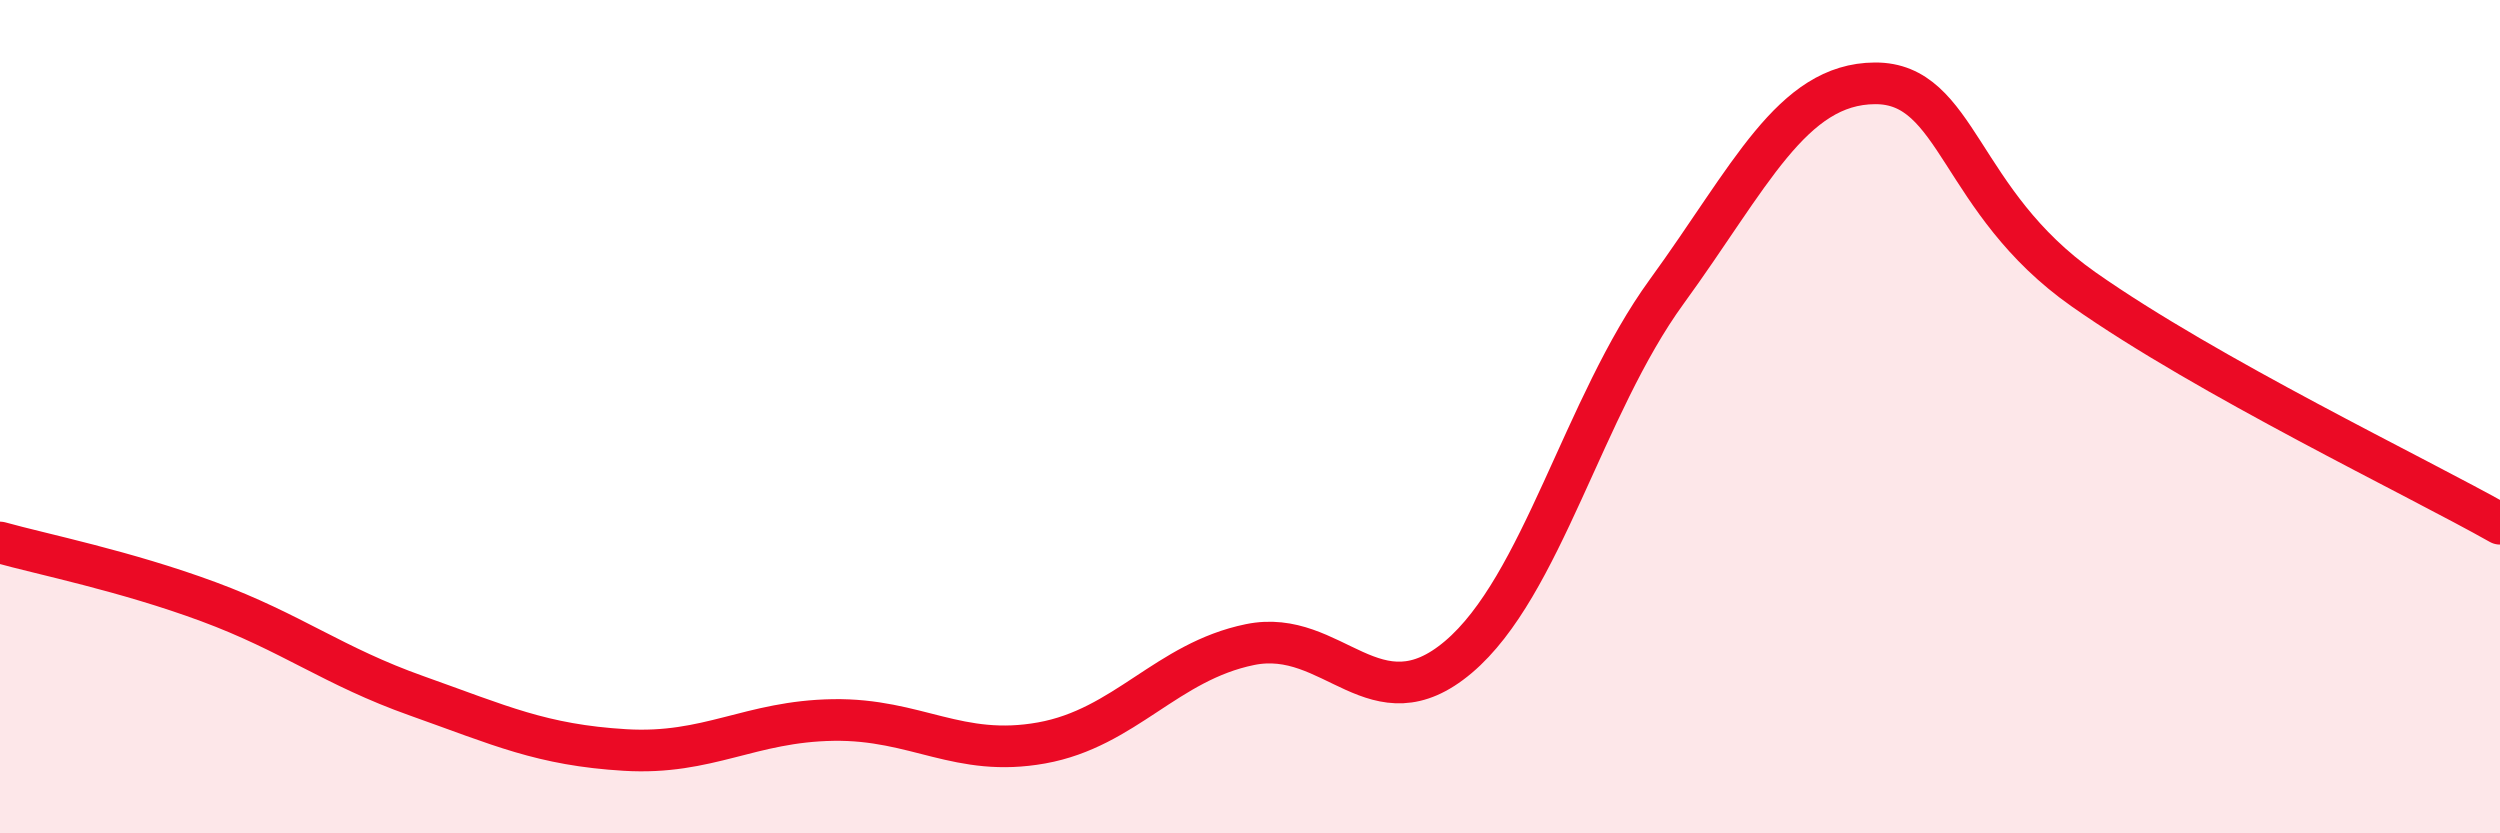
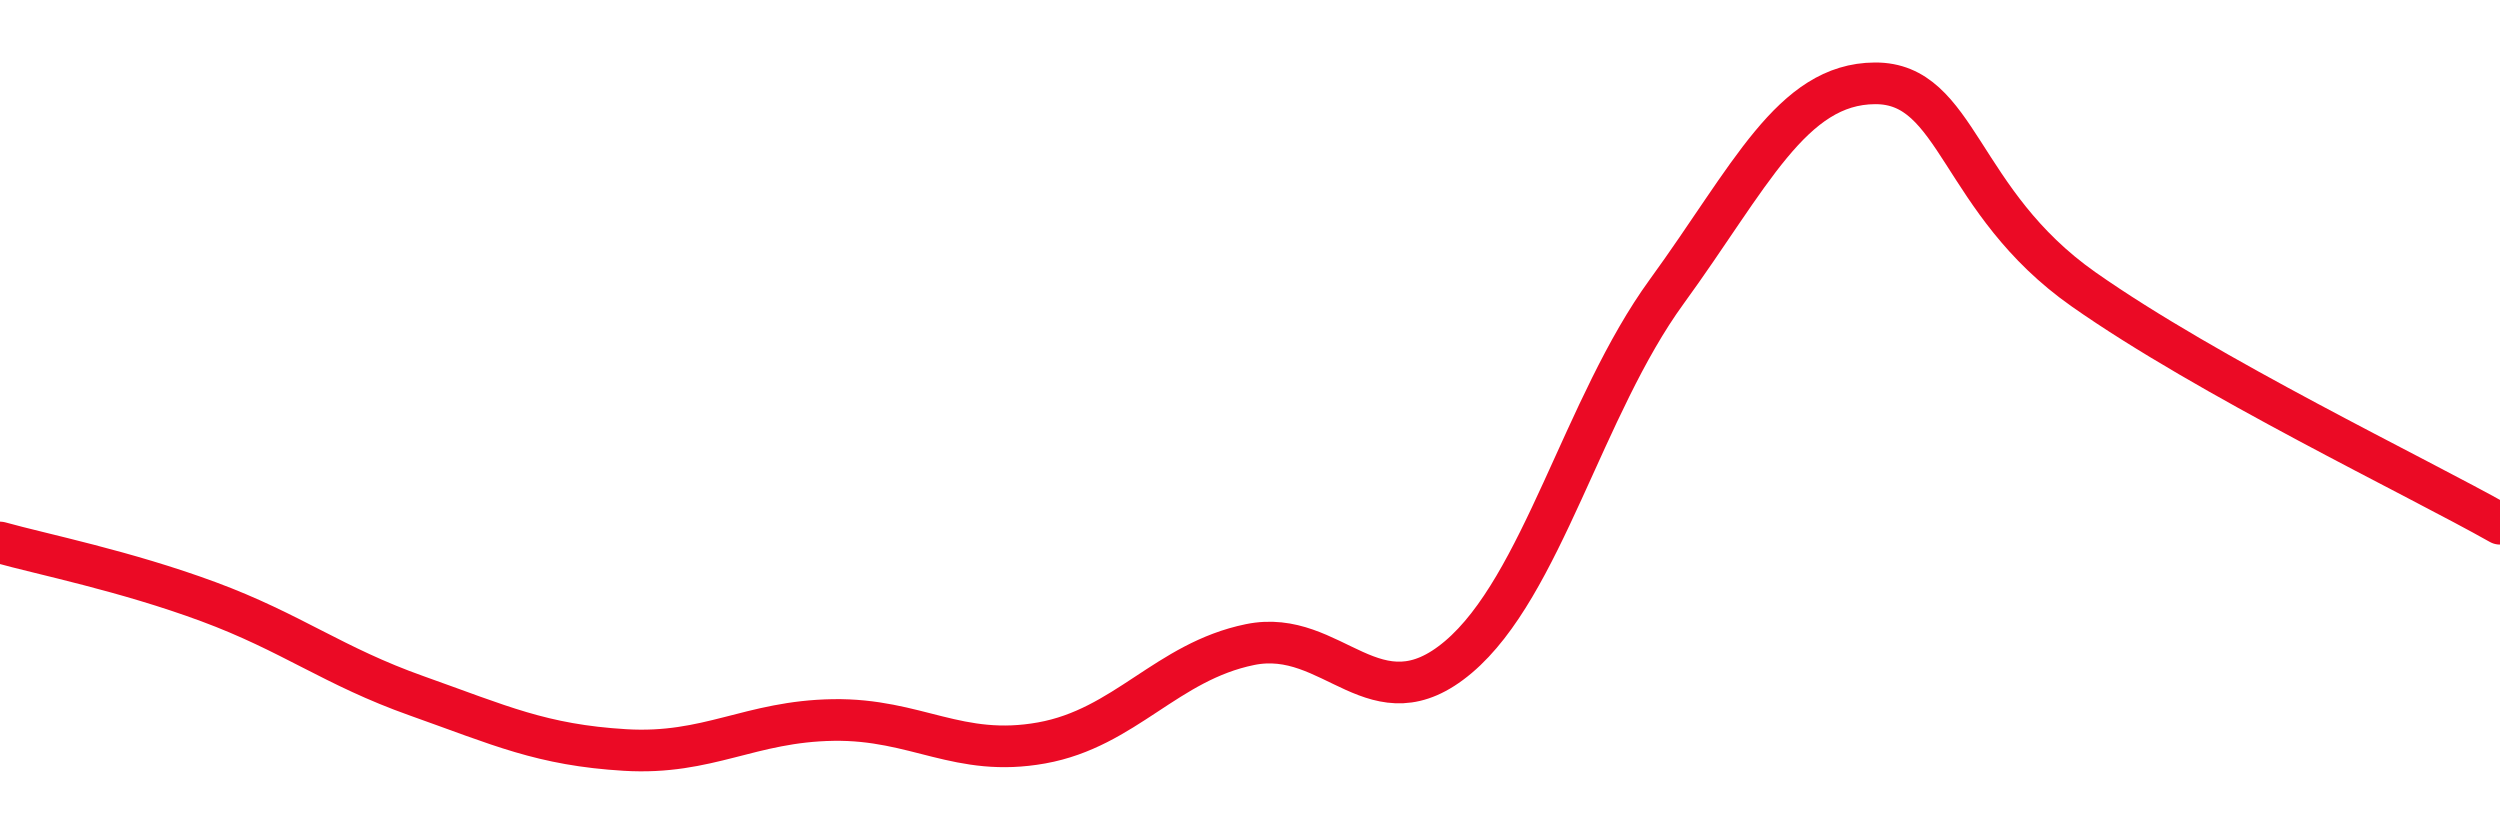
<svg xmlns="http://www.w3.org/2000/svg" width="60" height="20" viewBox="0 0 60 20">
-   <path d="M 0,13.02 C 1,13.3 3,13.7 5,14.44 C 7,15.18 8,15.99 10,16.7 C 12,17.41 13,17.88 15,18 C 17,18.12 18,17.31 20,17.28 C 22,17.25 23,18.19 25,17.83 C 27,17.47 28,15.88 30,15.47 C 32,15.06 33,17.46 35,15.77 C 37,14.08 38,9.75 40,7 C 42,4.25 43,2.01 45,2 C 47,1.99 47,4.83 50,6.94 C 53,9.05 58,11.44 60,12.57L60 20L0 20Z" fill="#EB0A25" opacity="0.1" stroke-linecap="round" stroke-linejoin="round" />
  <path d="M 0,13.02 C 1,13.3 3,13.7 5,14.44 C 7,15.18 8,15.99 10,16.7 C 12,17.41 13,17.88 15,18 C 17,18.12 18,17.31 20,17.28 C 22,17.25 23,18.19 25,17.83 C 27,17.47 28,15.88 30,15.47 C 32,15.06 33,17.46 35,15.77 C 37,14.08 38,9.75 40,7 C 42,4.25 43,2.01 45,2 C 47,1.99 47,4.83 50,6.94 C 53,9.05 58,11.44 60,12.57" stroke="#EB0A25" stroke-width="1" fill="none" stroke-linecap="round" stroke-linejoin="round" />
</svg>